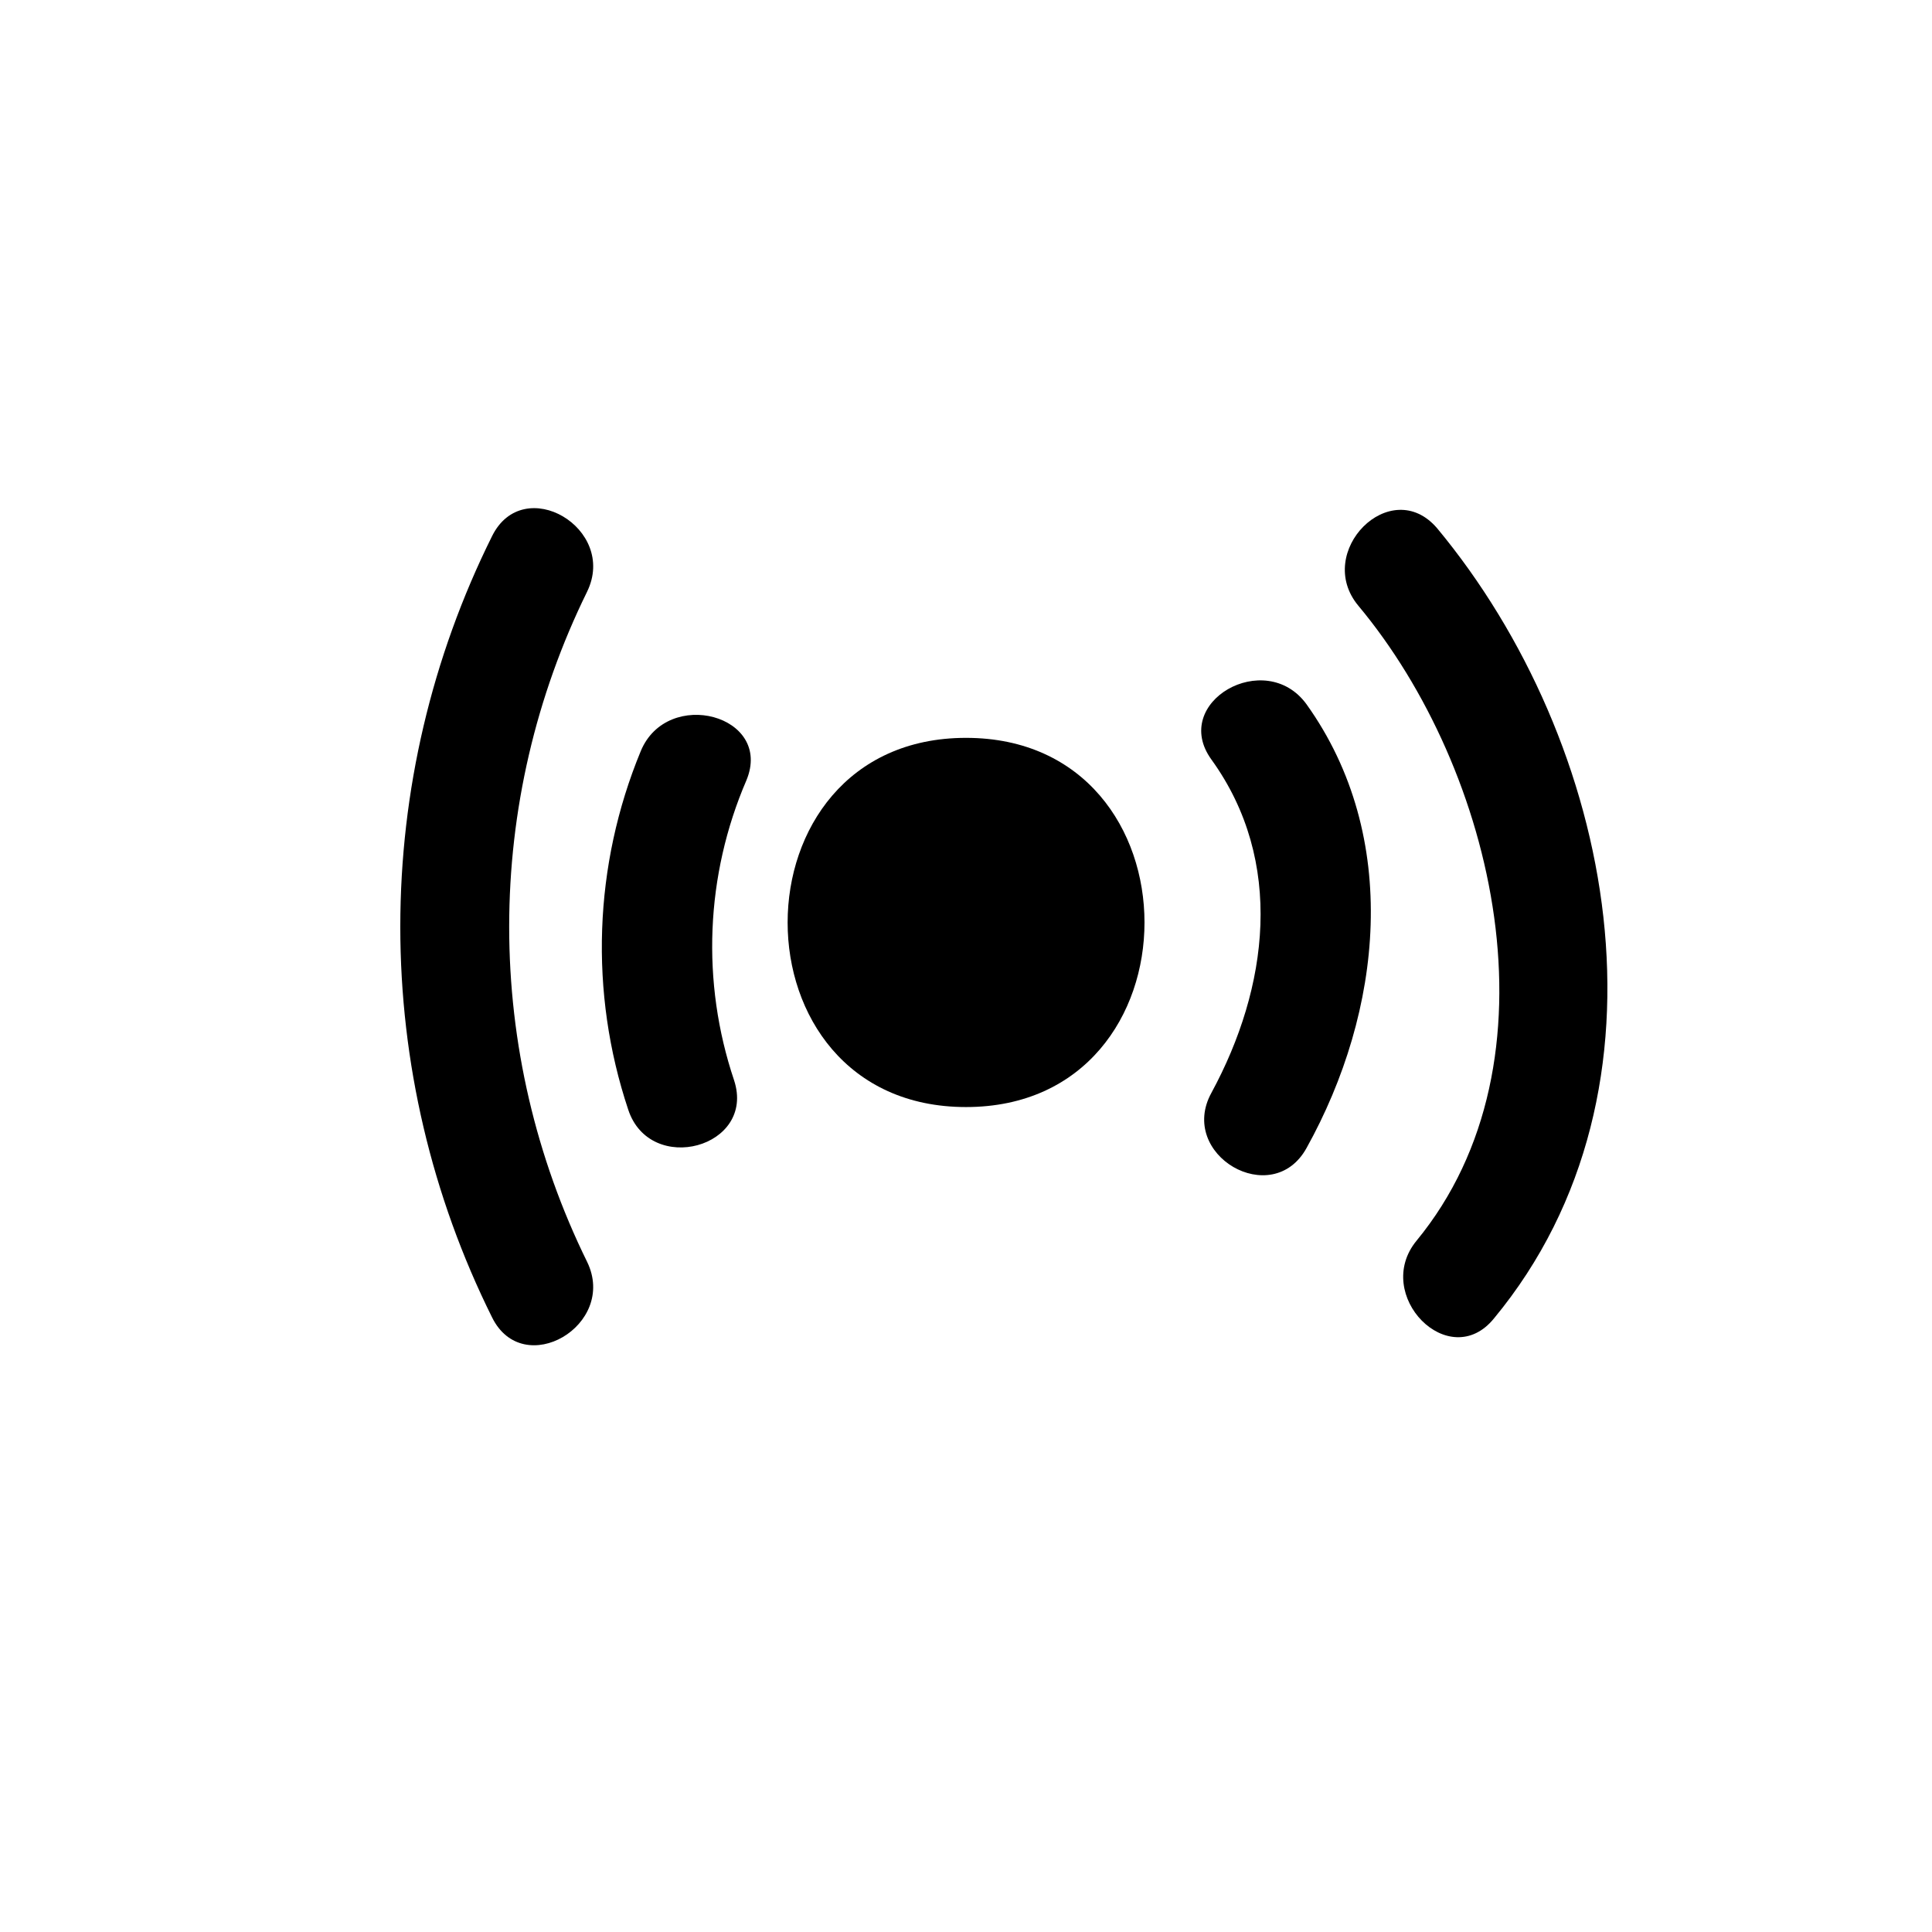
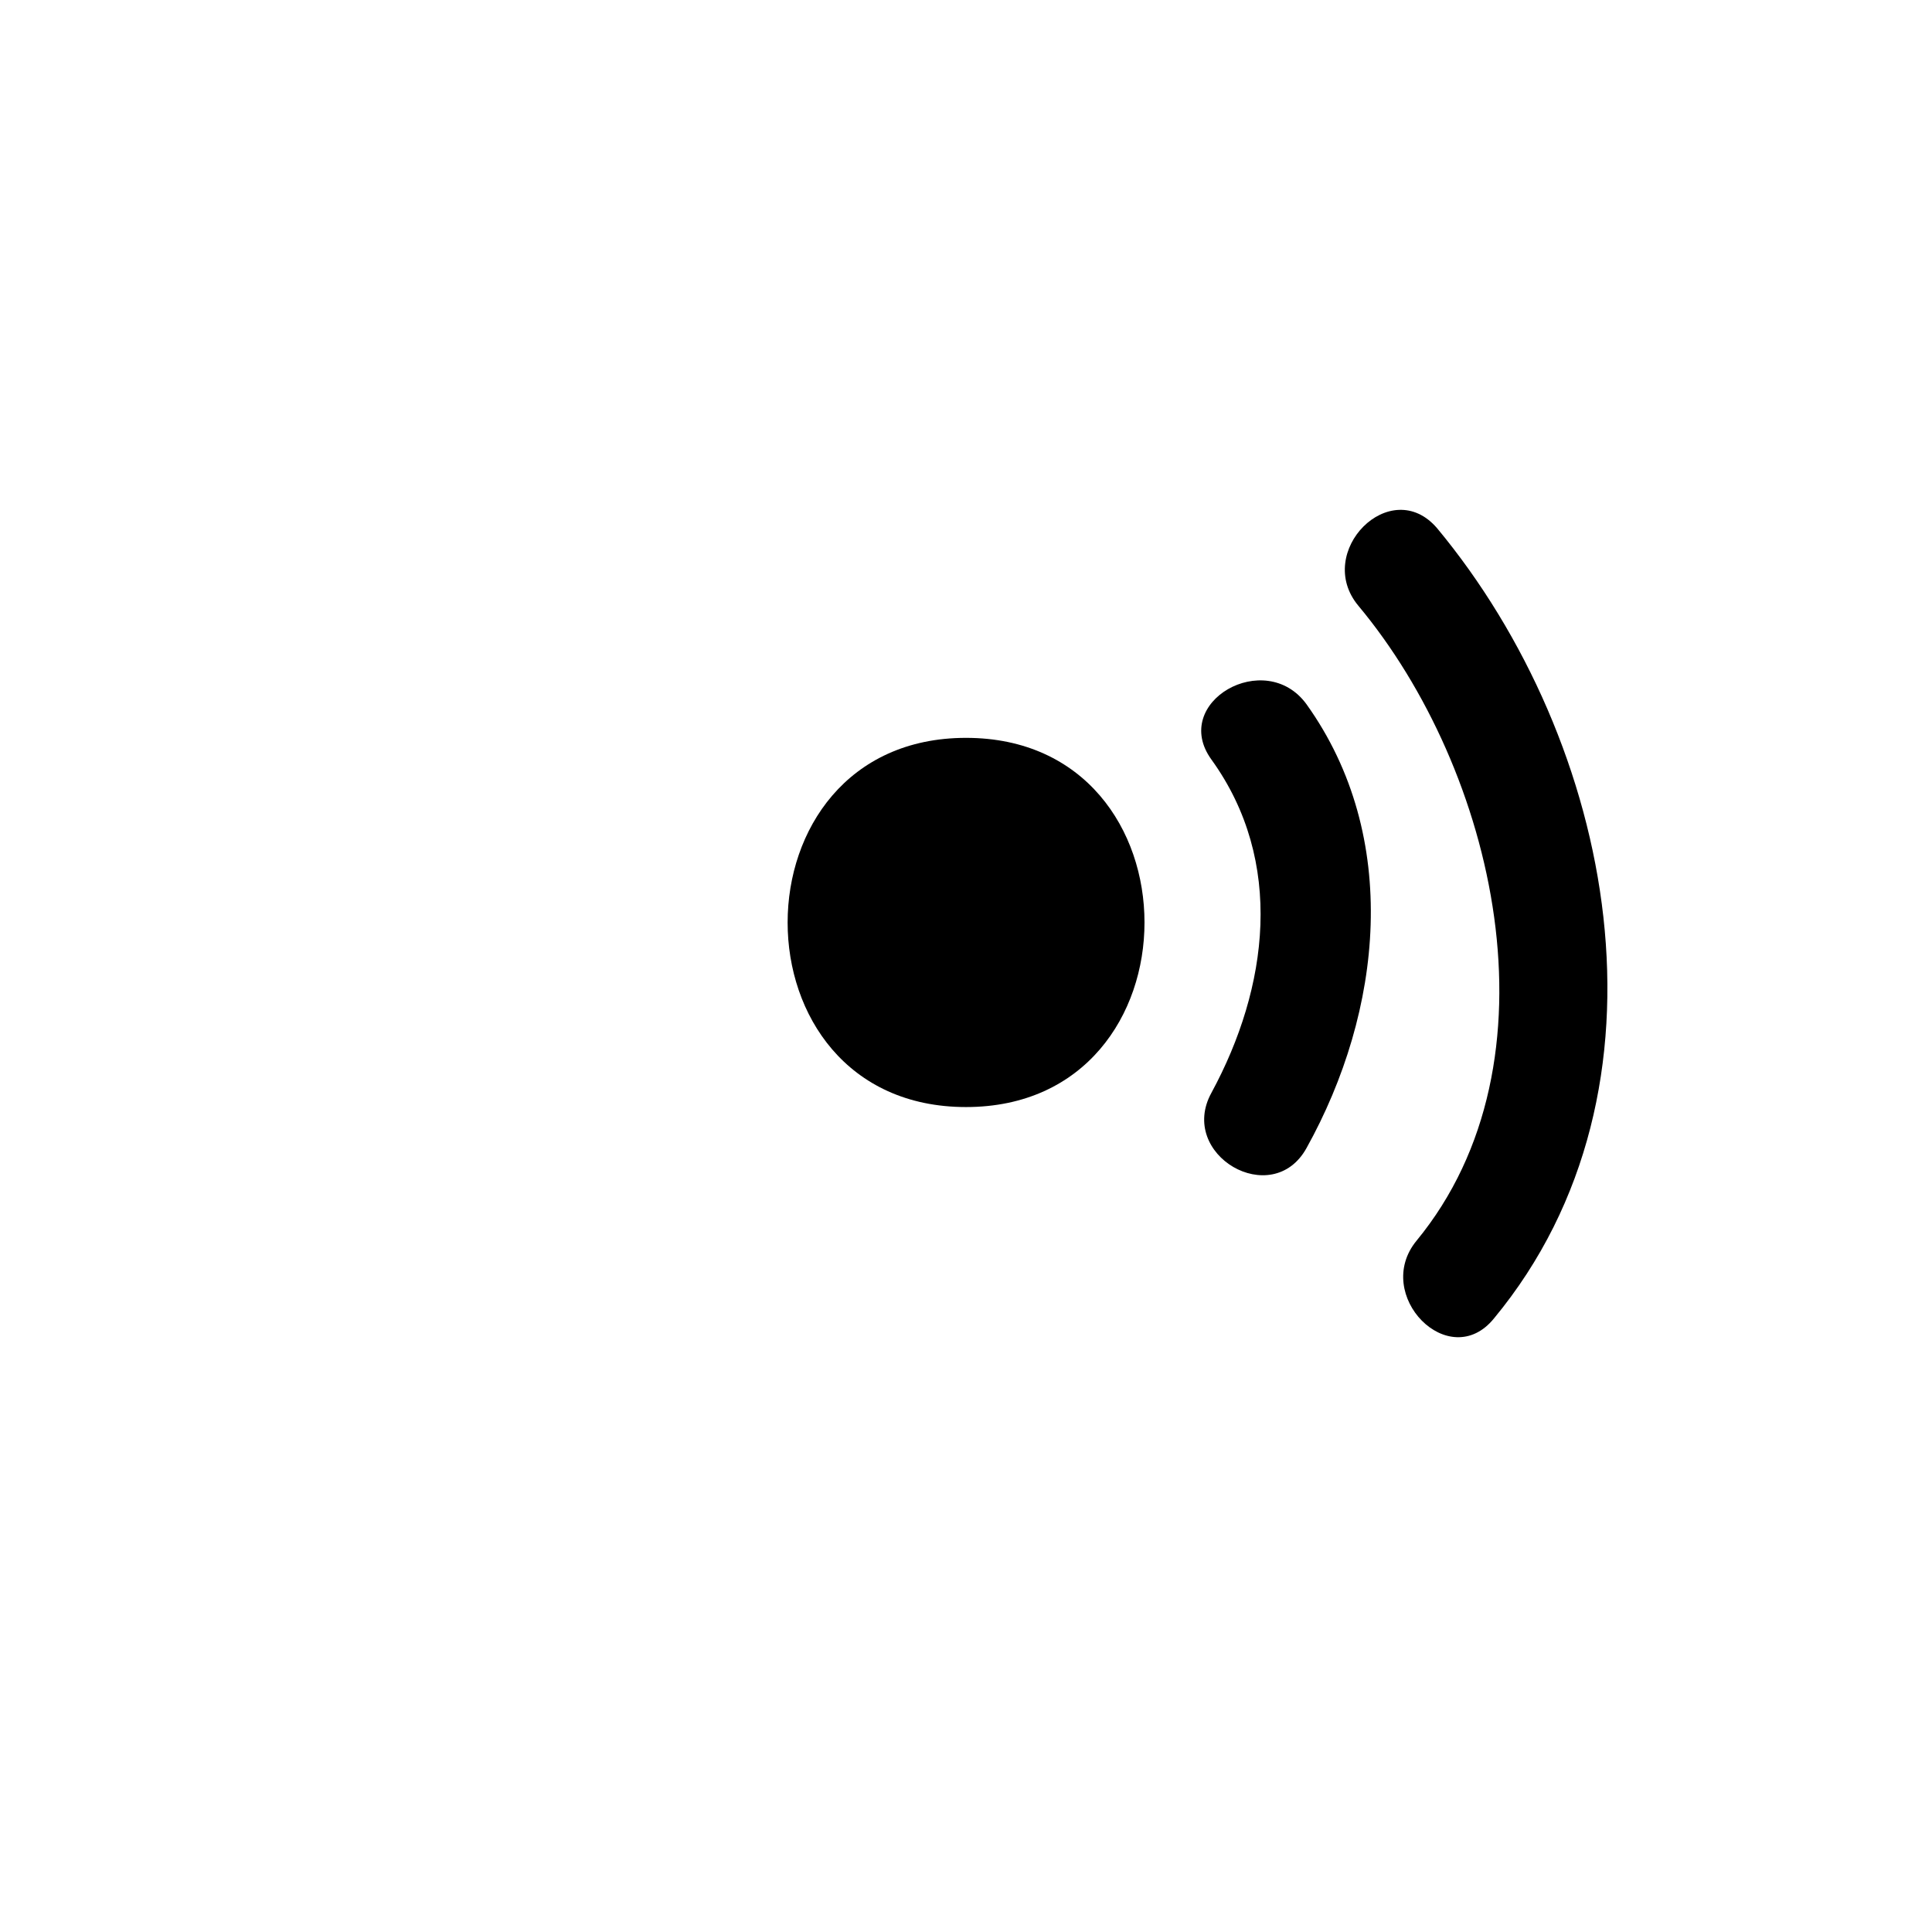
<svg xmlns="http://www.w3.org/2000/svg" fill="#000000" width="800px" height="800px" version="1.1" viewBox="144 144 512 512">
  <g>
    <path d="m400 339.54c-62.977 0-63.078 97.84 0 97.84 63.074 0 63.074-97.84 0-97.84z" />
-     <path d="m313.8 343.07c-12.488 30.23-13.668 63.941-3.324 94.969 5.793 17.684 33.906 10.078 28.062-7.758-8.742-26-7.578-54.309 3.273-79.5 7.152-17.23-20.957-24.789-28.012-7.711z" />
    <path d="m465.04 345.29c19.496 27.004 15.113 60.457 0 88.316-9.02 16.426 16.07 31.086 25.191 14.66 20.152-36.223 25.191-82.422 0-117.64-10.934-15.012-36.172-0.5-25.191 14.664z" />
    <path d="m503.98 304.53c36.223 43.379 54.613 120.66 15.418 168.27-11.789 14.359 8.664 35.266 20.555 20.555 50.383-60.91 31.891-152.8-15.113-209.38-12.293-14.359-32.75 6.297-20.859 20.555z" />
-     <path d="m299.59 300.8c8.16-16.777-16.879-31.539-25.191-14.711-15.992 32.16-24.316 67.59-24.316 103.51s8.324 71.348 24.316 103.51c8.262 16.777 33.352 2.066 25.191-14.711-13.586-27.629-20.652-58.008-20.652-88.797s7.066-61.168 20.652-88.797z" />
  </g>
</svg>